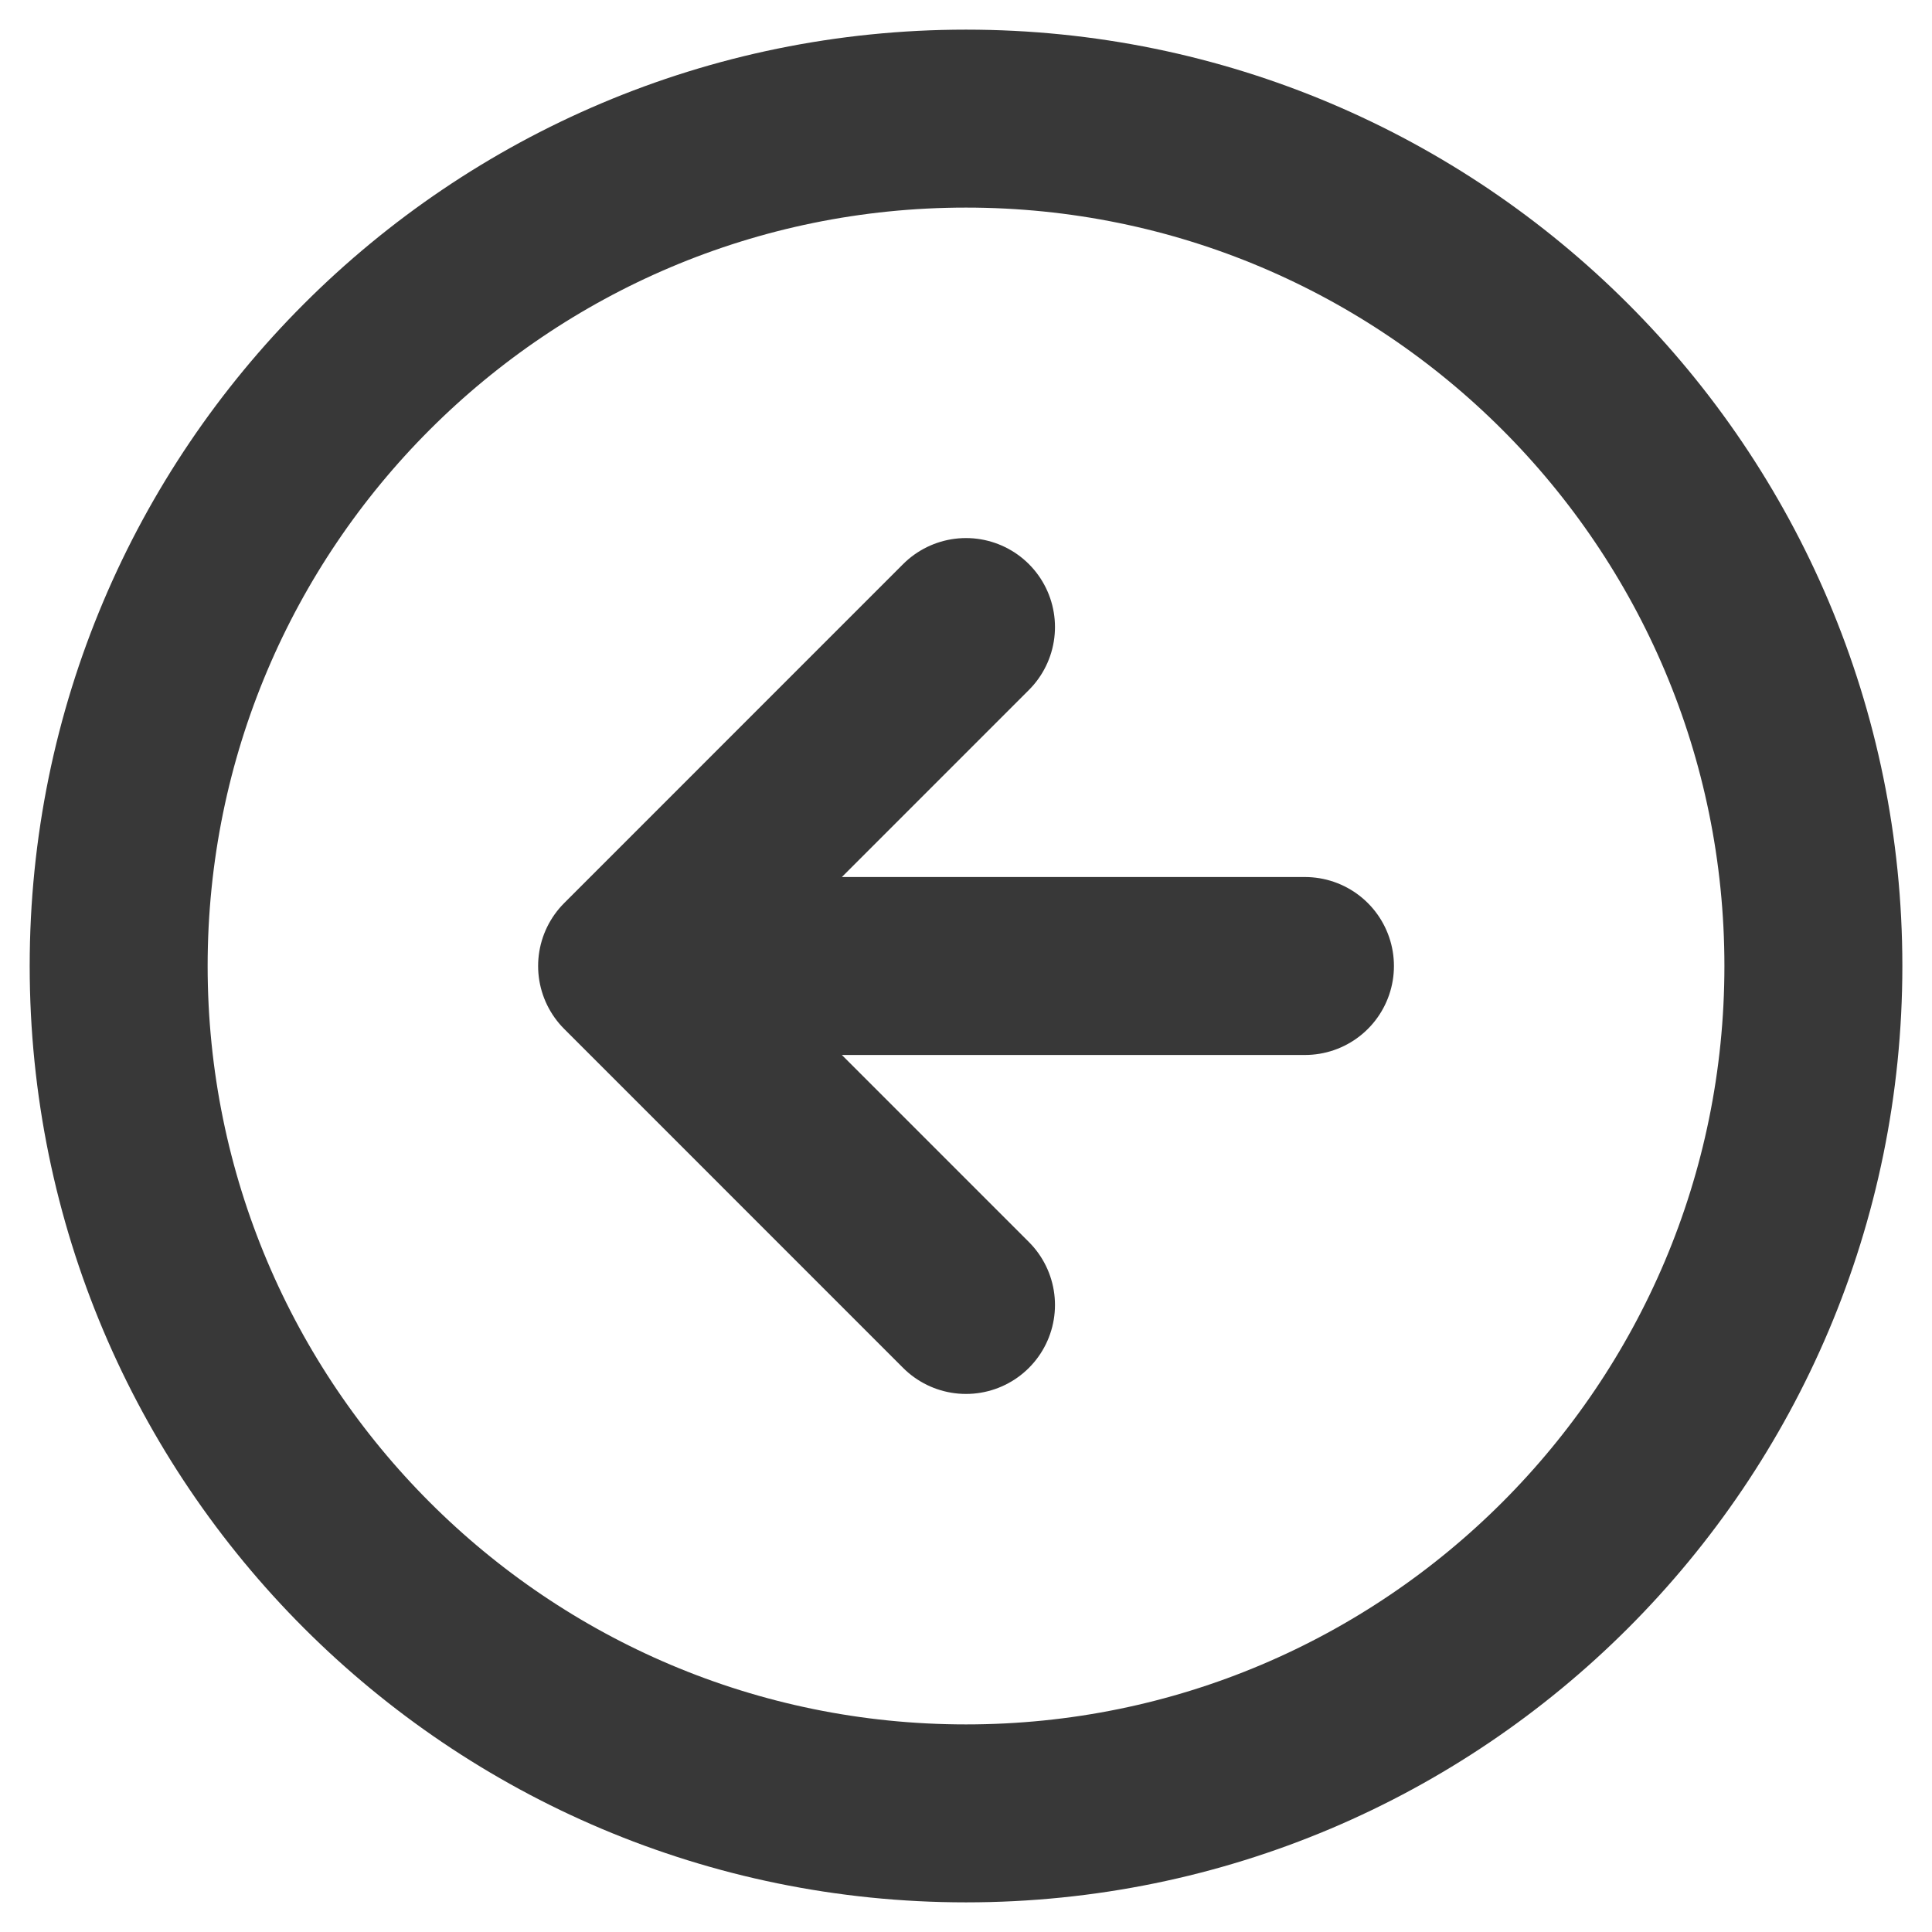
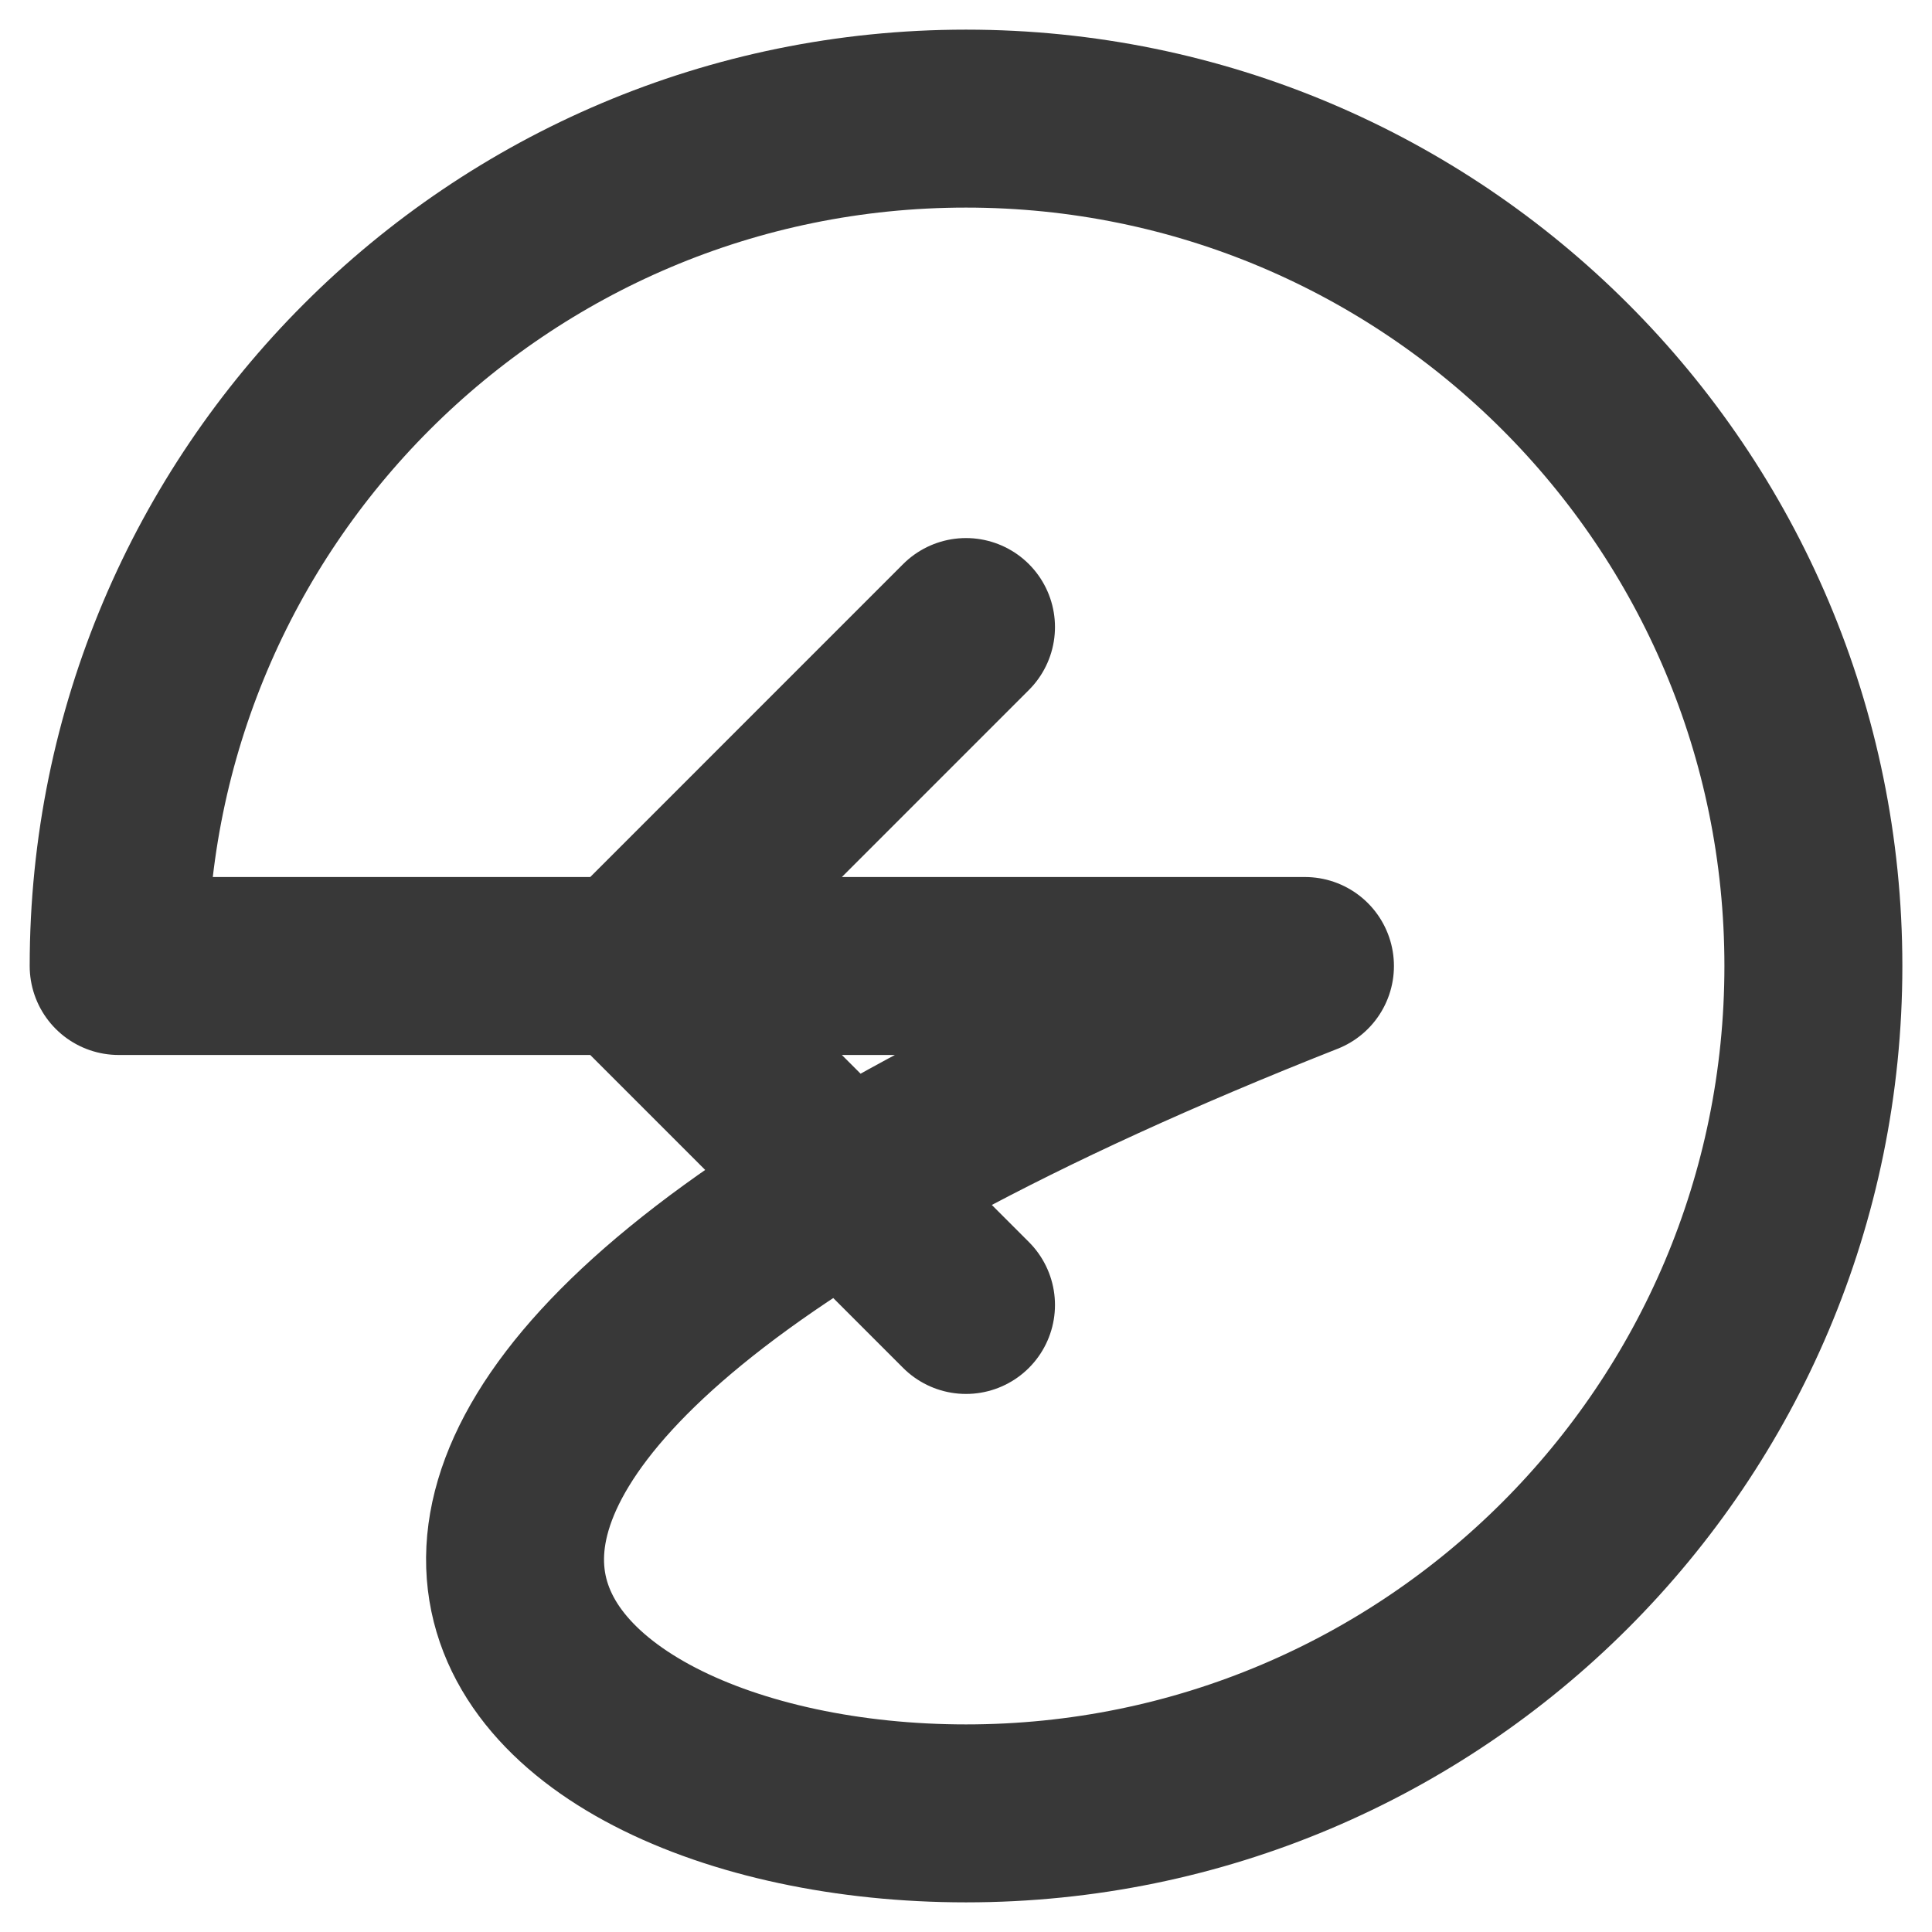
<svg xmlns="http://www.w3.org/2000/svg" width="38" height="38" viewBox="0 0 38 38" fill="none">
-   <path d="M19 25.667L12.334 19M12.334 19L19 12.333M12.334 19H25.667M2.334 19C2.334 28.205 9.796 35.667 19 35.667C28.205 35.667 35.667 28.205 35.667 19C35.667 9.795 28.205 2.333 19 2.333C9.796 2.333 2.334 9.795 2.334 19Z" stroke="#383838" stroke-width="3.5" stroke-linecap="round" stroke-linejoin="round" />
+   <path d="M19 25.667L12.334 19M12.334 19L19 12.333M12.334 19H25.667C2.334 28.205 9.796 35.667 19 35.667C28.205 35.667 35.667 28.205 35.667 19C35.667 9.795 28.205 2.333 19 2.333C9.796 2.333 2.334 9.795 2.334 19Z" stroke="#383838" stroke-width="3.5" stroke-linecap="round" stroke-linejoin="round" />
</svg>